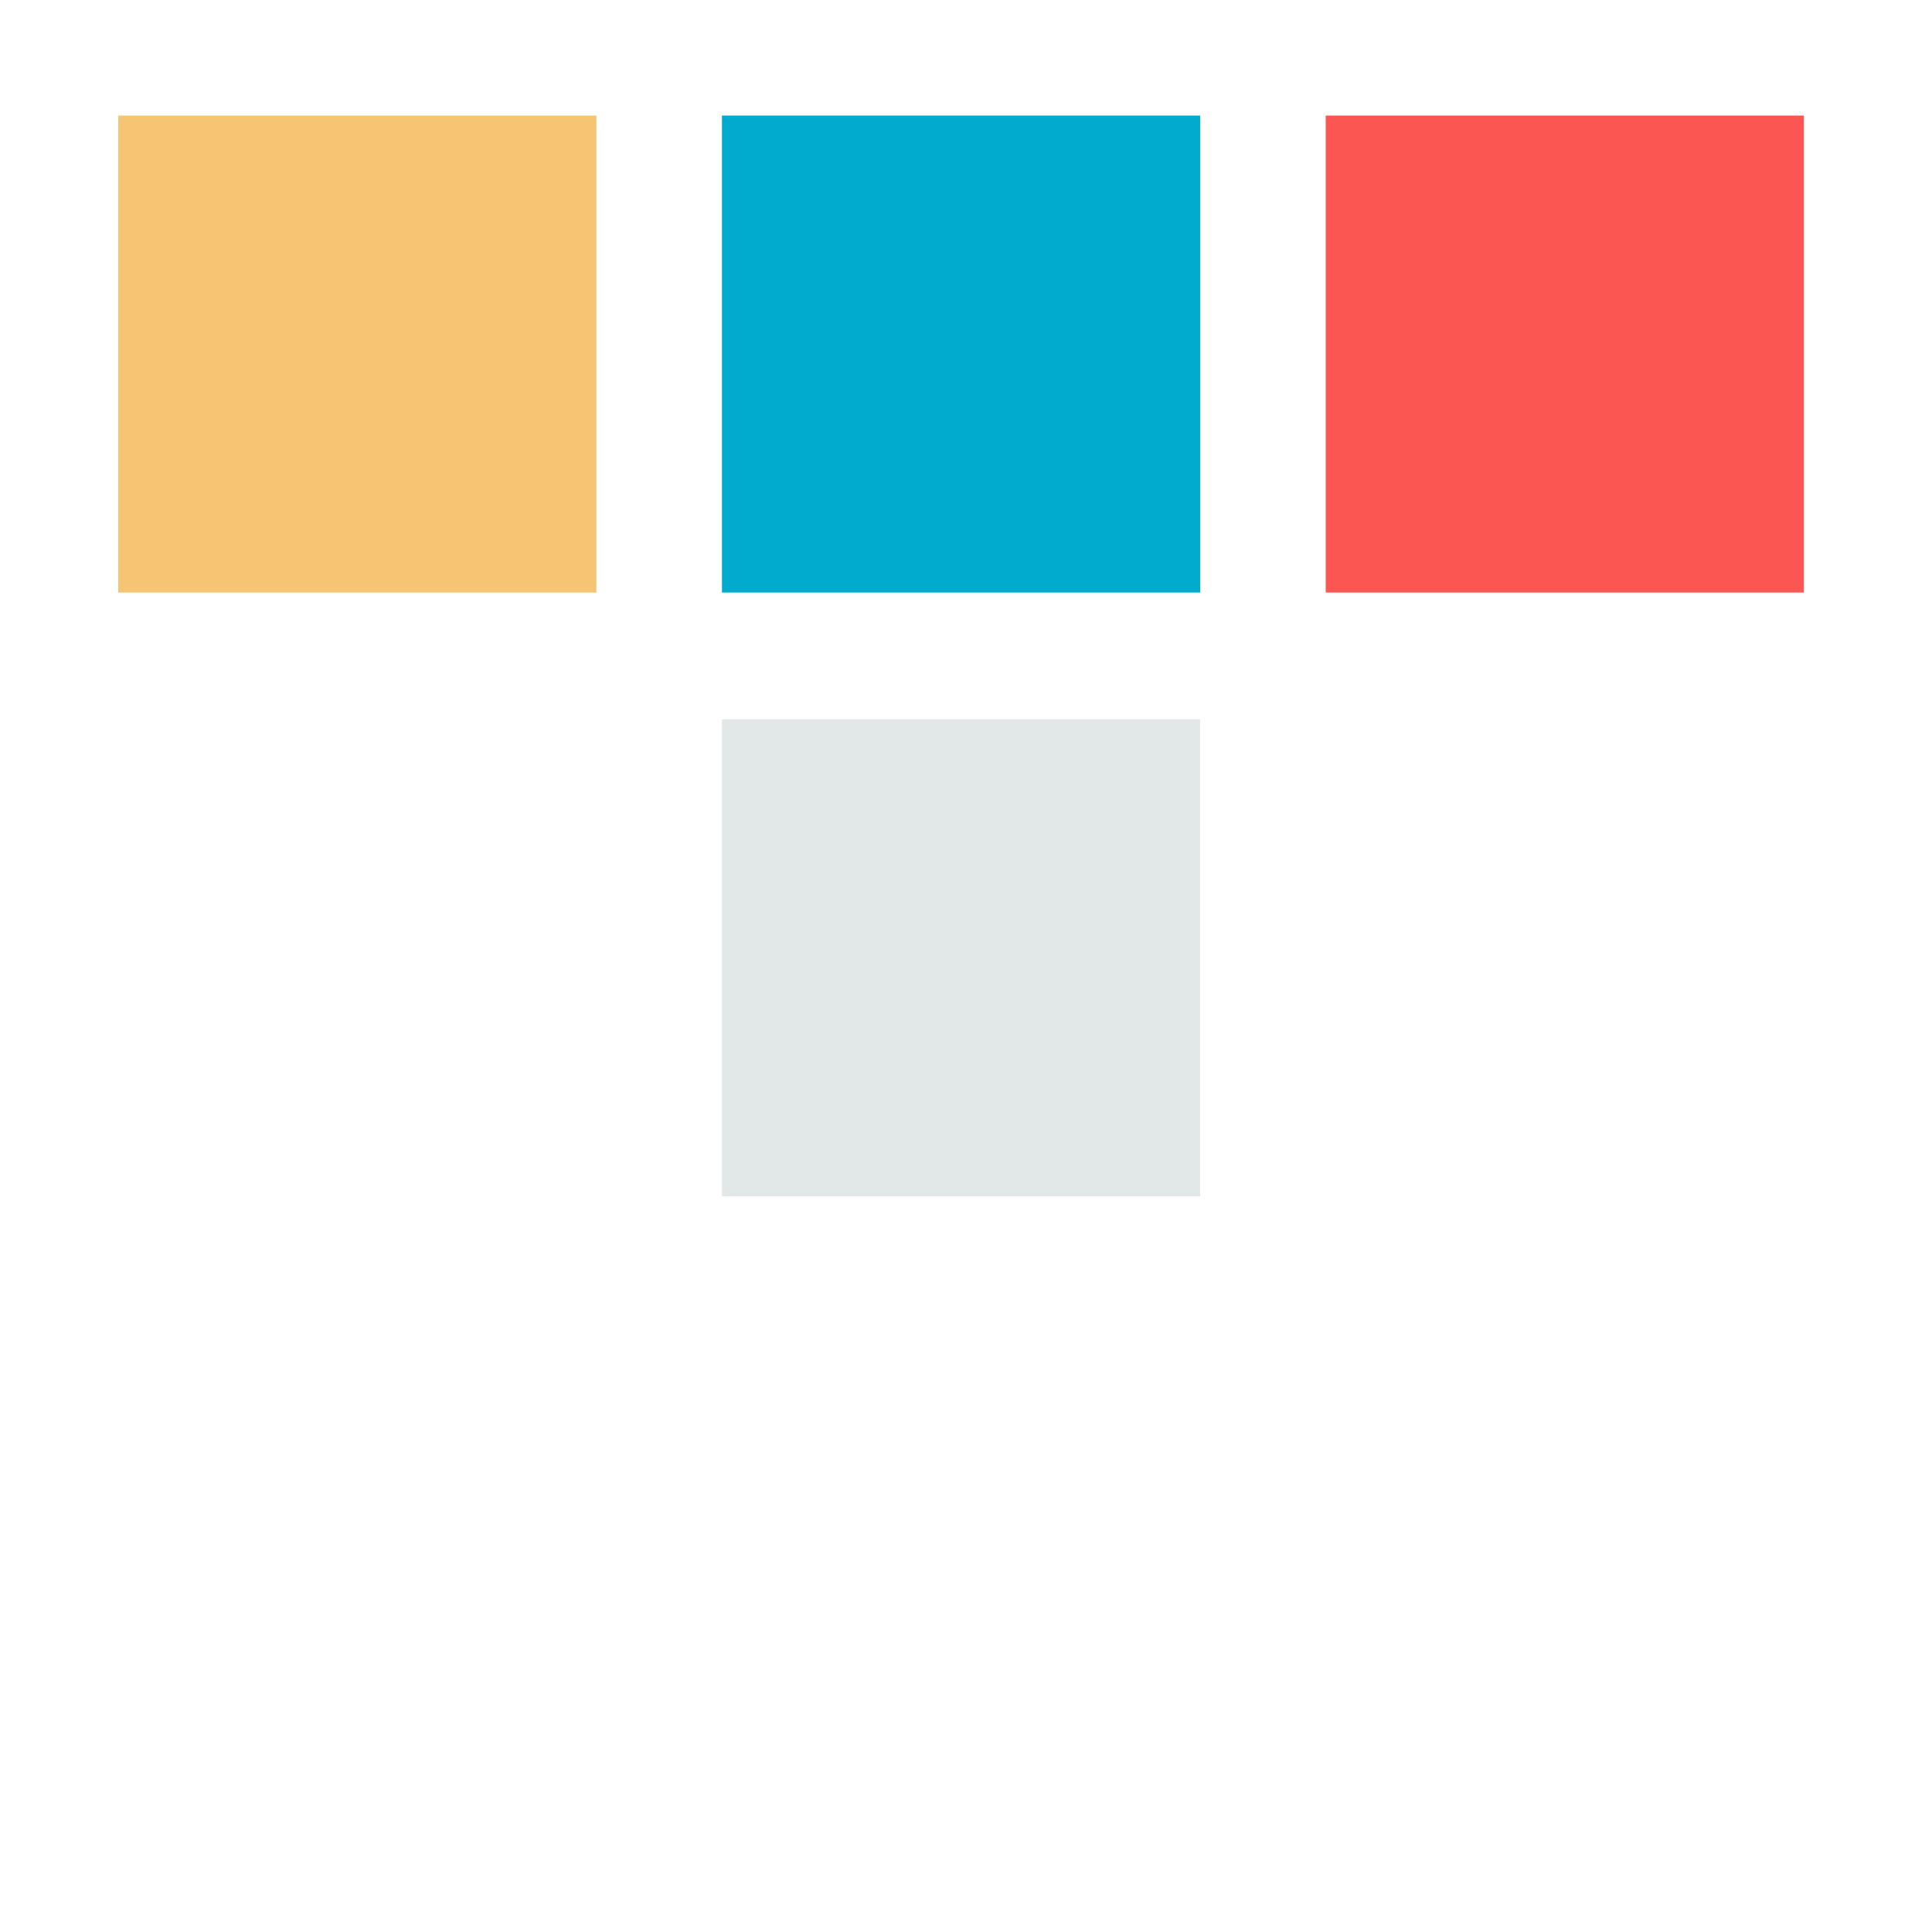
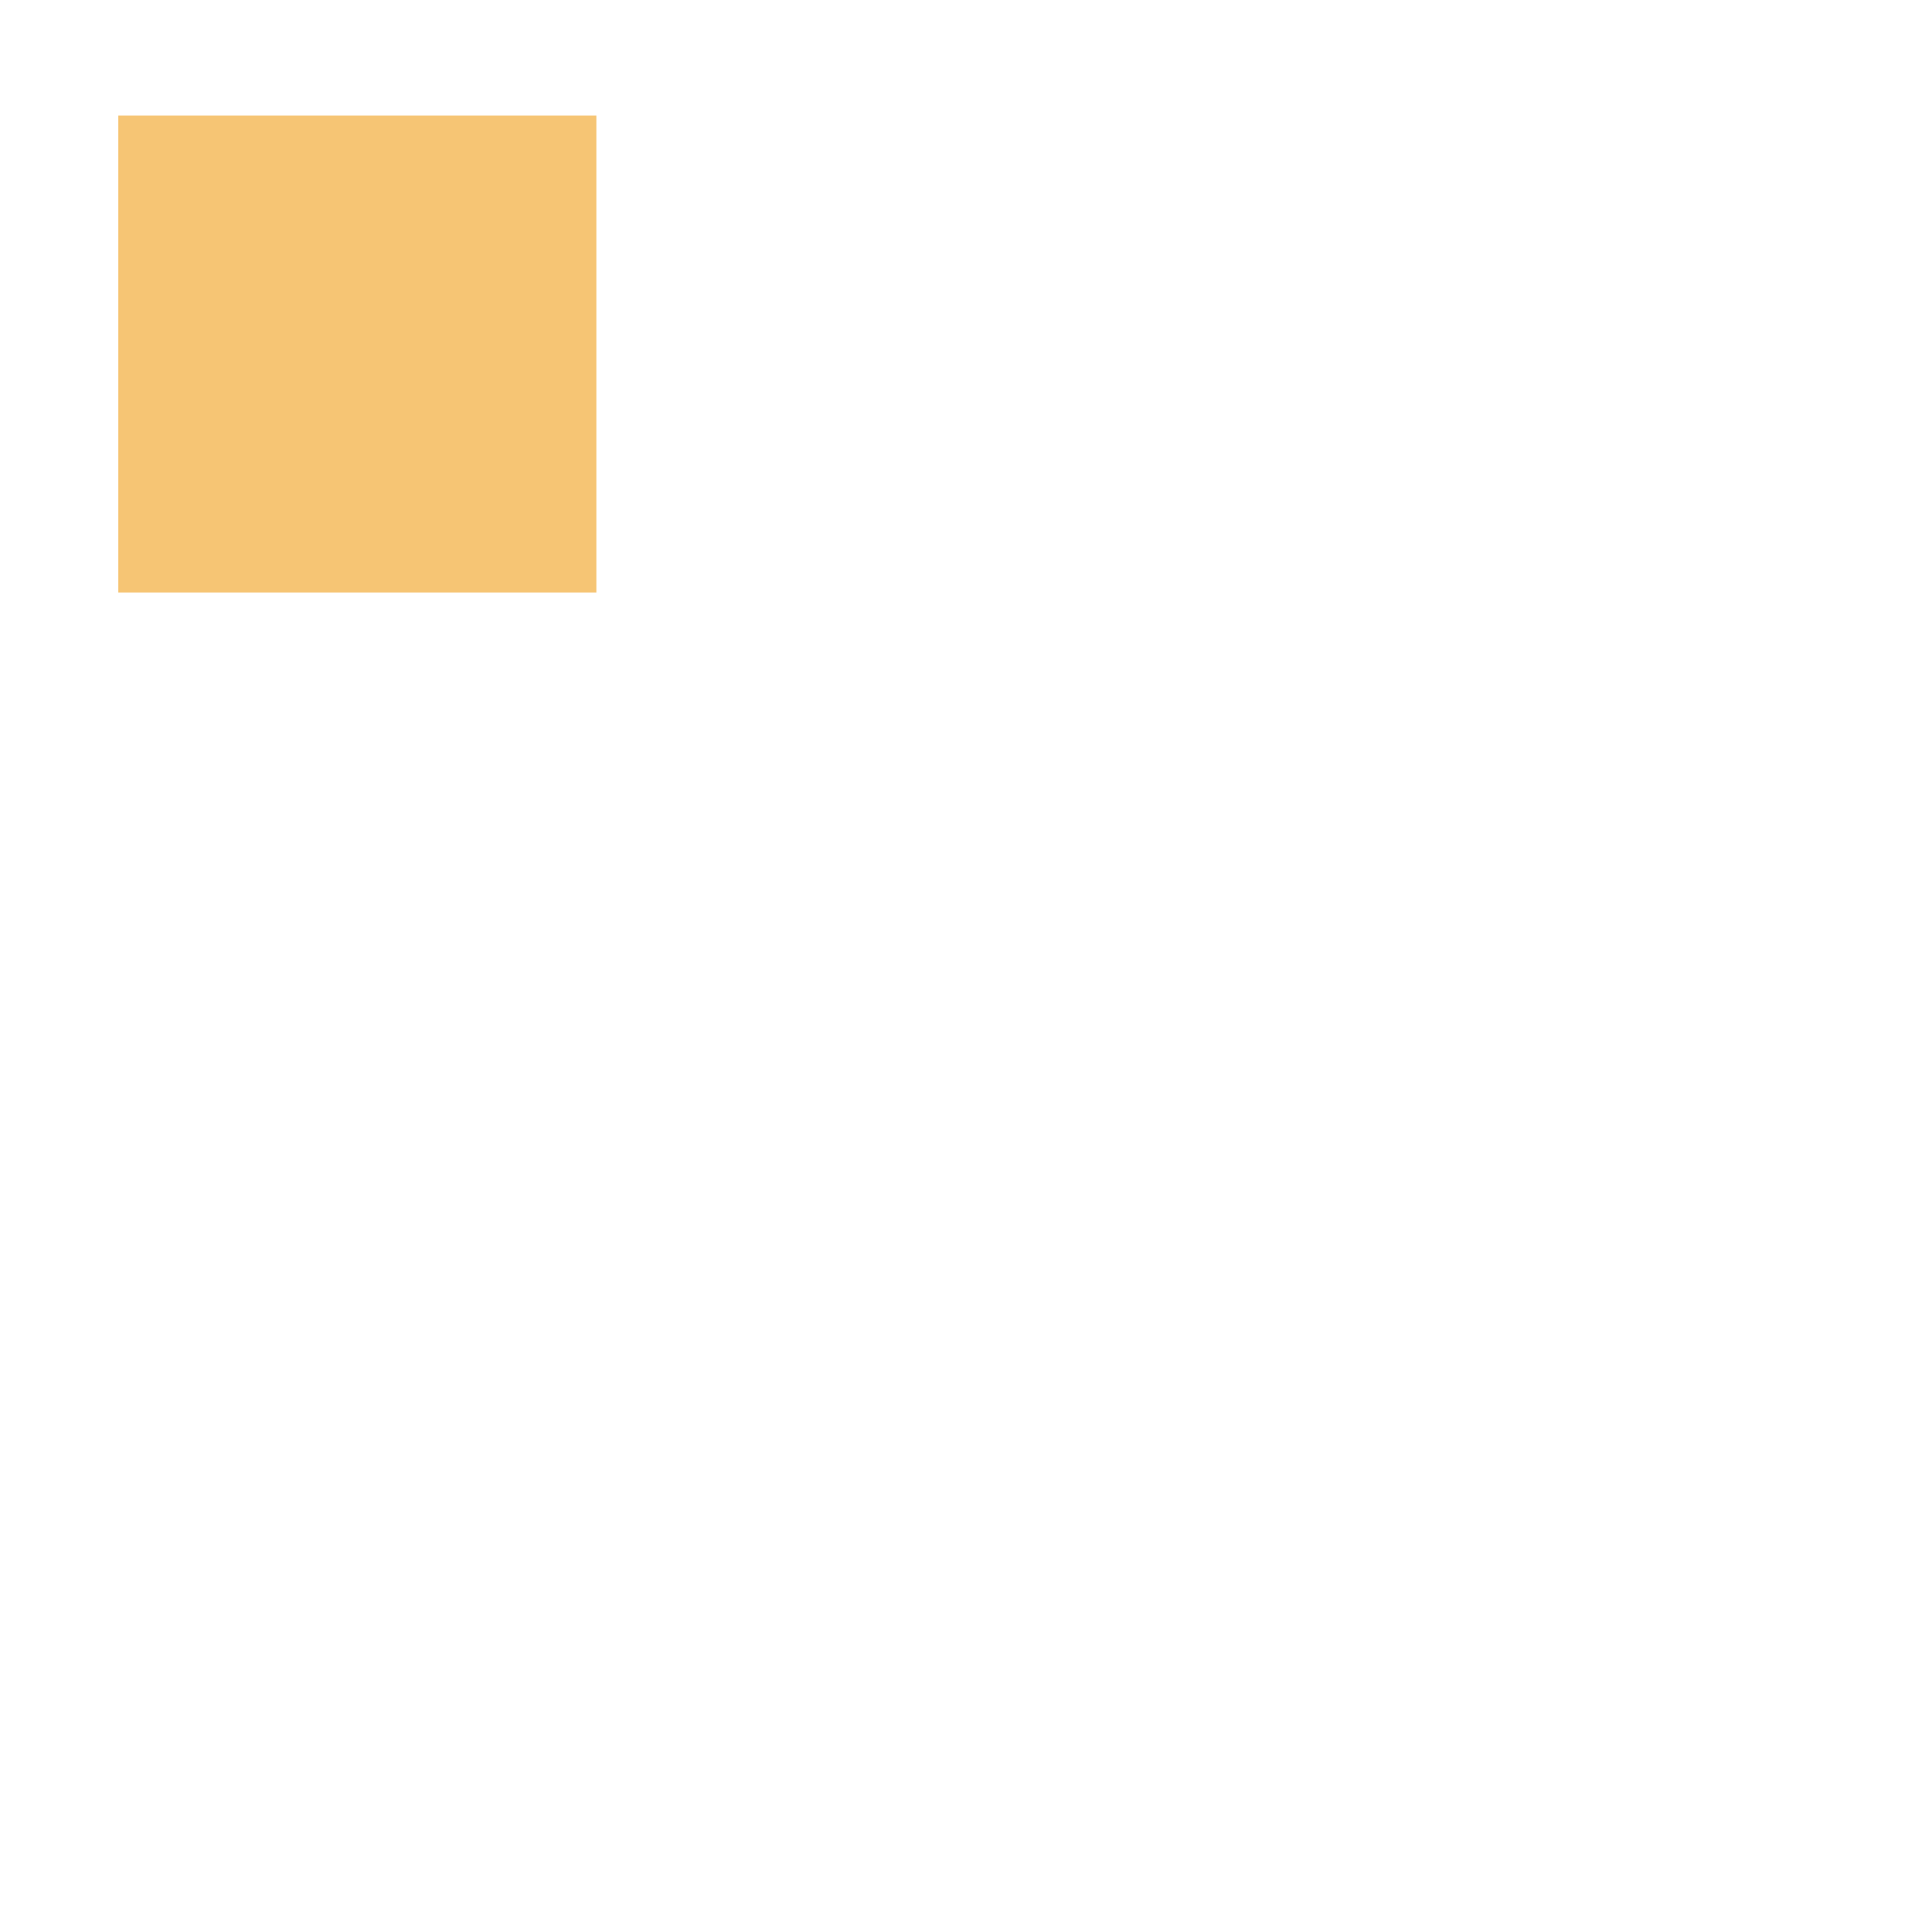
<svg xmlns="http://www.w3.org/2000/svg" width="100%" height="100%" viewBox="0 0 16 16" version="1.1" xml:space="preserve" style="fill-rule:evenodd;clip-rule:evenodd;stroke-linejoin:round;stroke-miterlimit:2;">
  <g transform="matrix(0.01,0,0,0.01,-1.071,-2.473)">
    <rect x="205" y="343" width="396" height="395" style="fill:rgb(246,197,116);" />
  </g>
  <g transform="matrix(0.01,0,0,0.01,3.929,-2.473)">
-     <rect x="205" y="343" width="396" height="395" style="fill:rgb(0,171,205);" />
-   </g>
+     </g>
  <g transform="matrix(0.01,0,0,0.01,8.929,-2.473)">
-     <rect x="205" y="343" width="396" height="395" style="fill:rgb(252,86,82);" />
-   </g>
+     </g>
  <g transform="matrix(0.01,0,0,0.01,3.929,2.527)">
-     <rect x="205" y="343" width="396" height="395" style="fill:rgb(226,232,231);" />
-   </g>
+     </g>
  <g transform="matrix(1.067,0,0,1.686,-209.067,-568.239)">
-     <rect x="196" y="337" width="15" height="9.489" style="fill:none;" />
-   </g>
+     </g>
</svg>